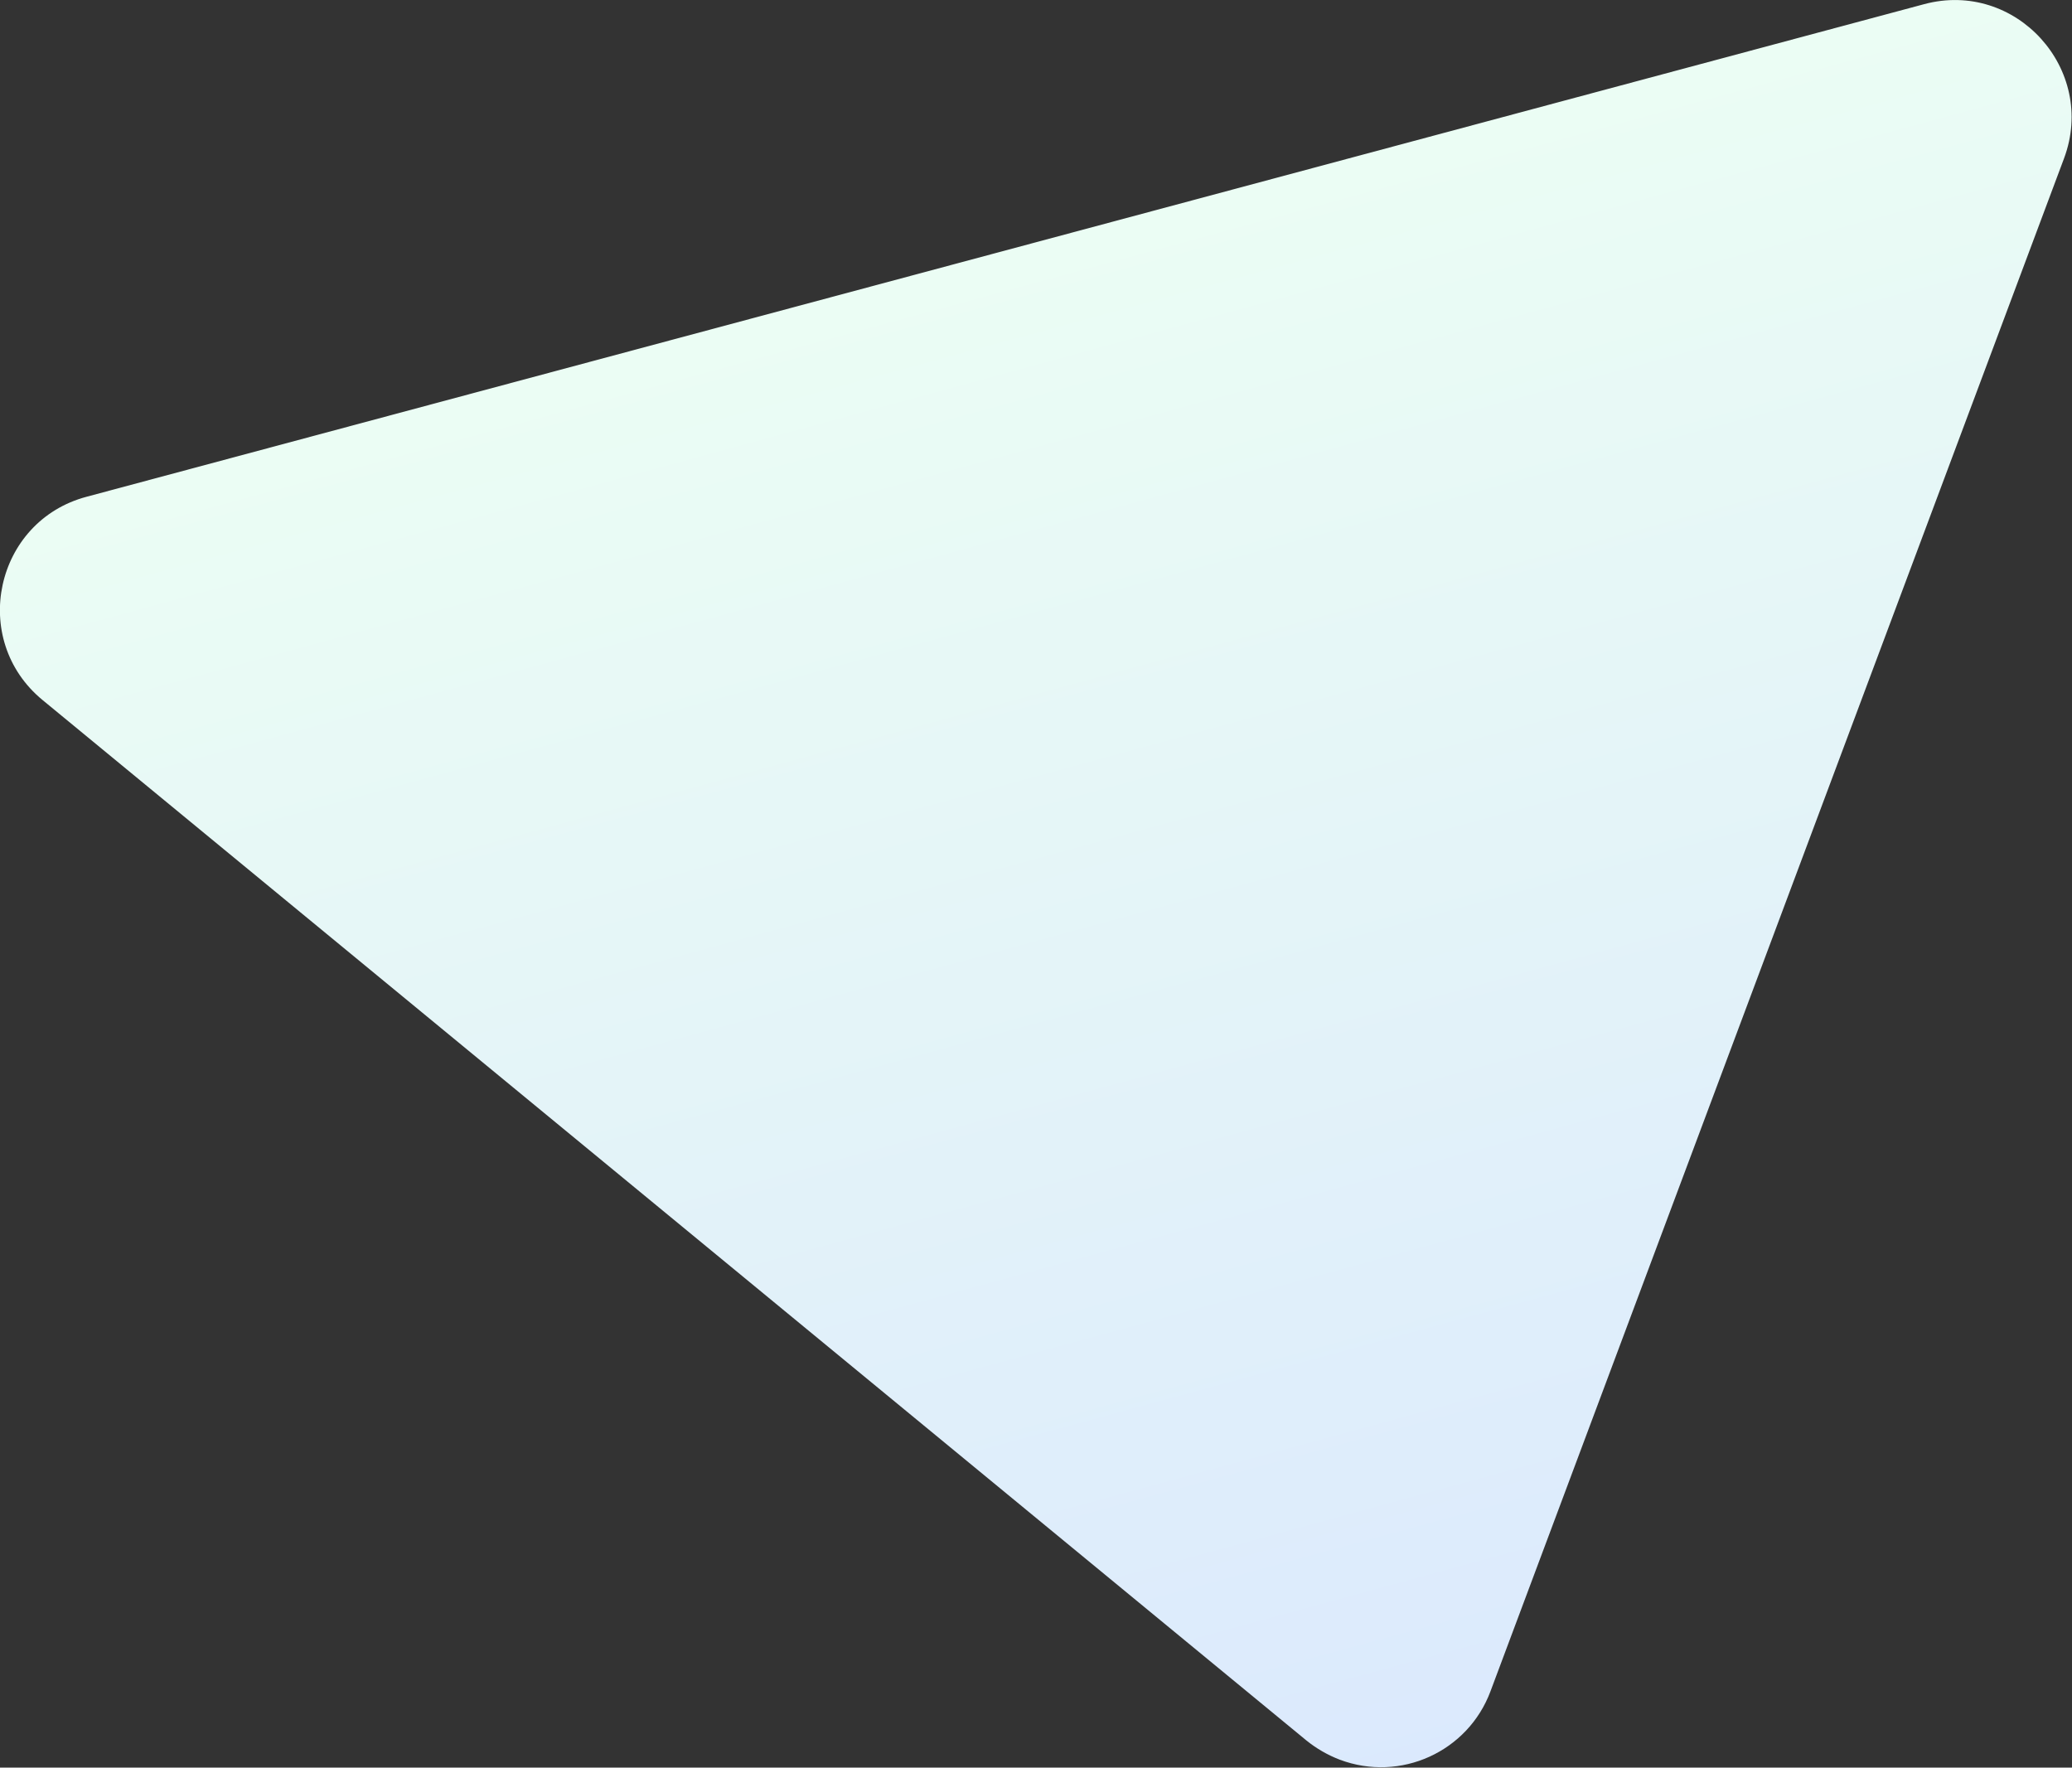
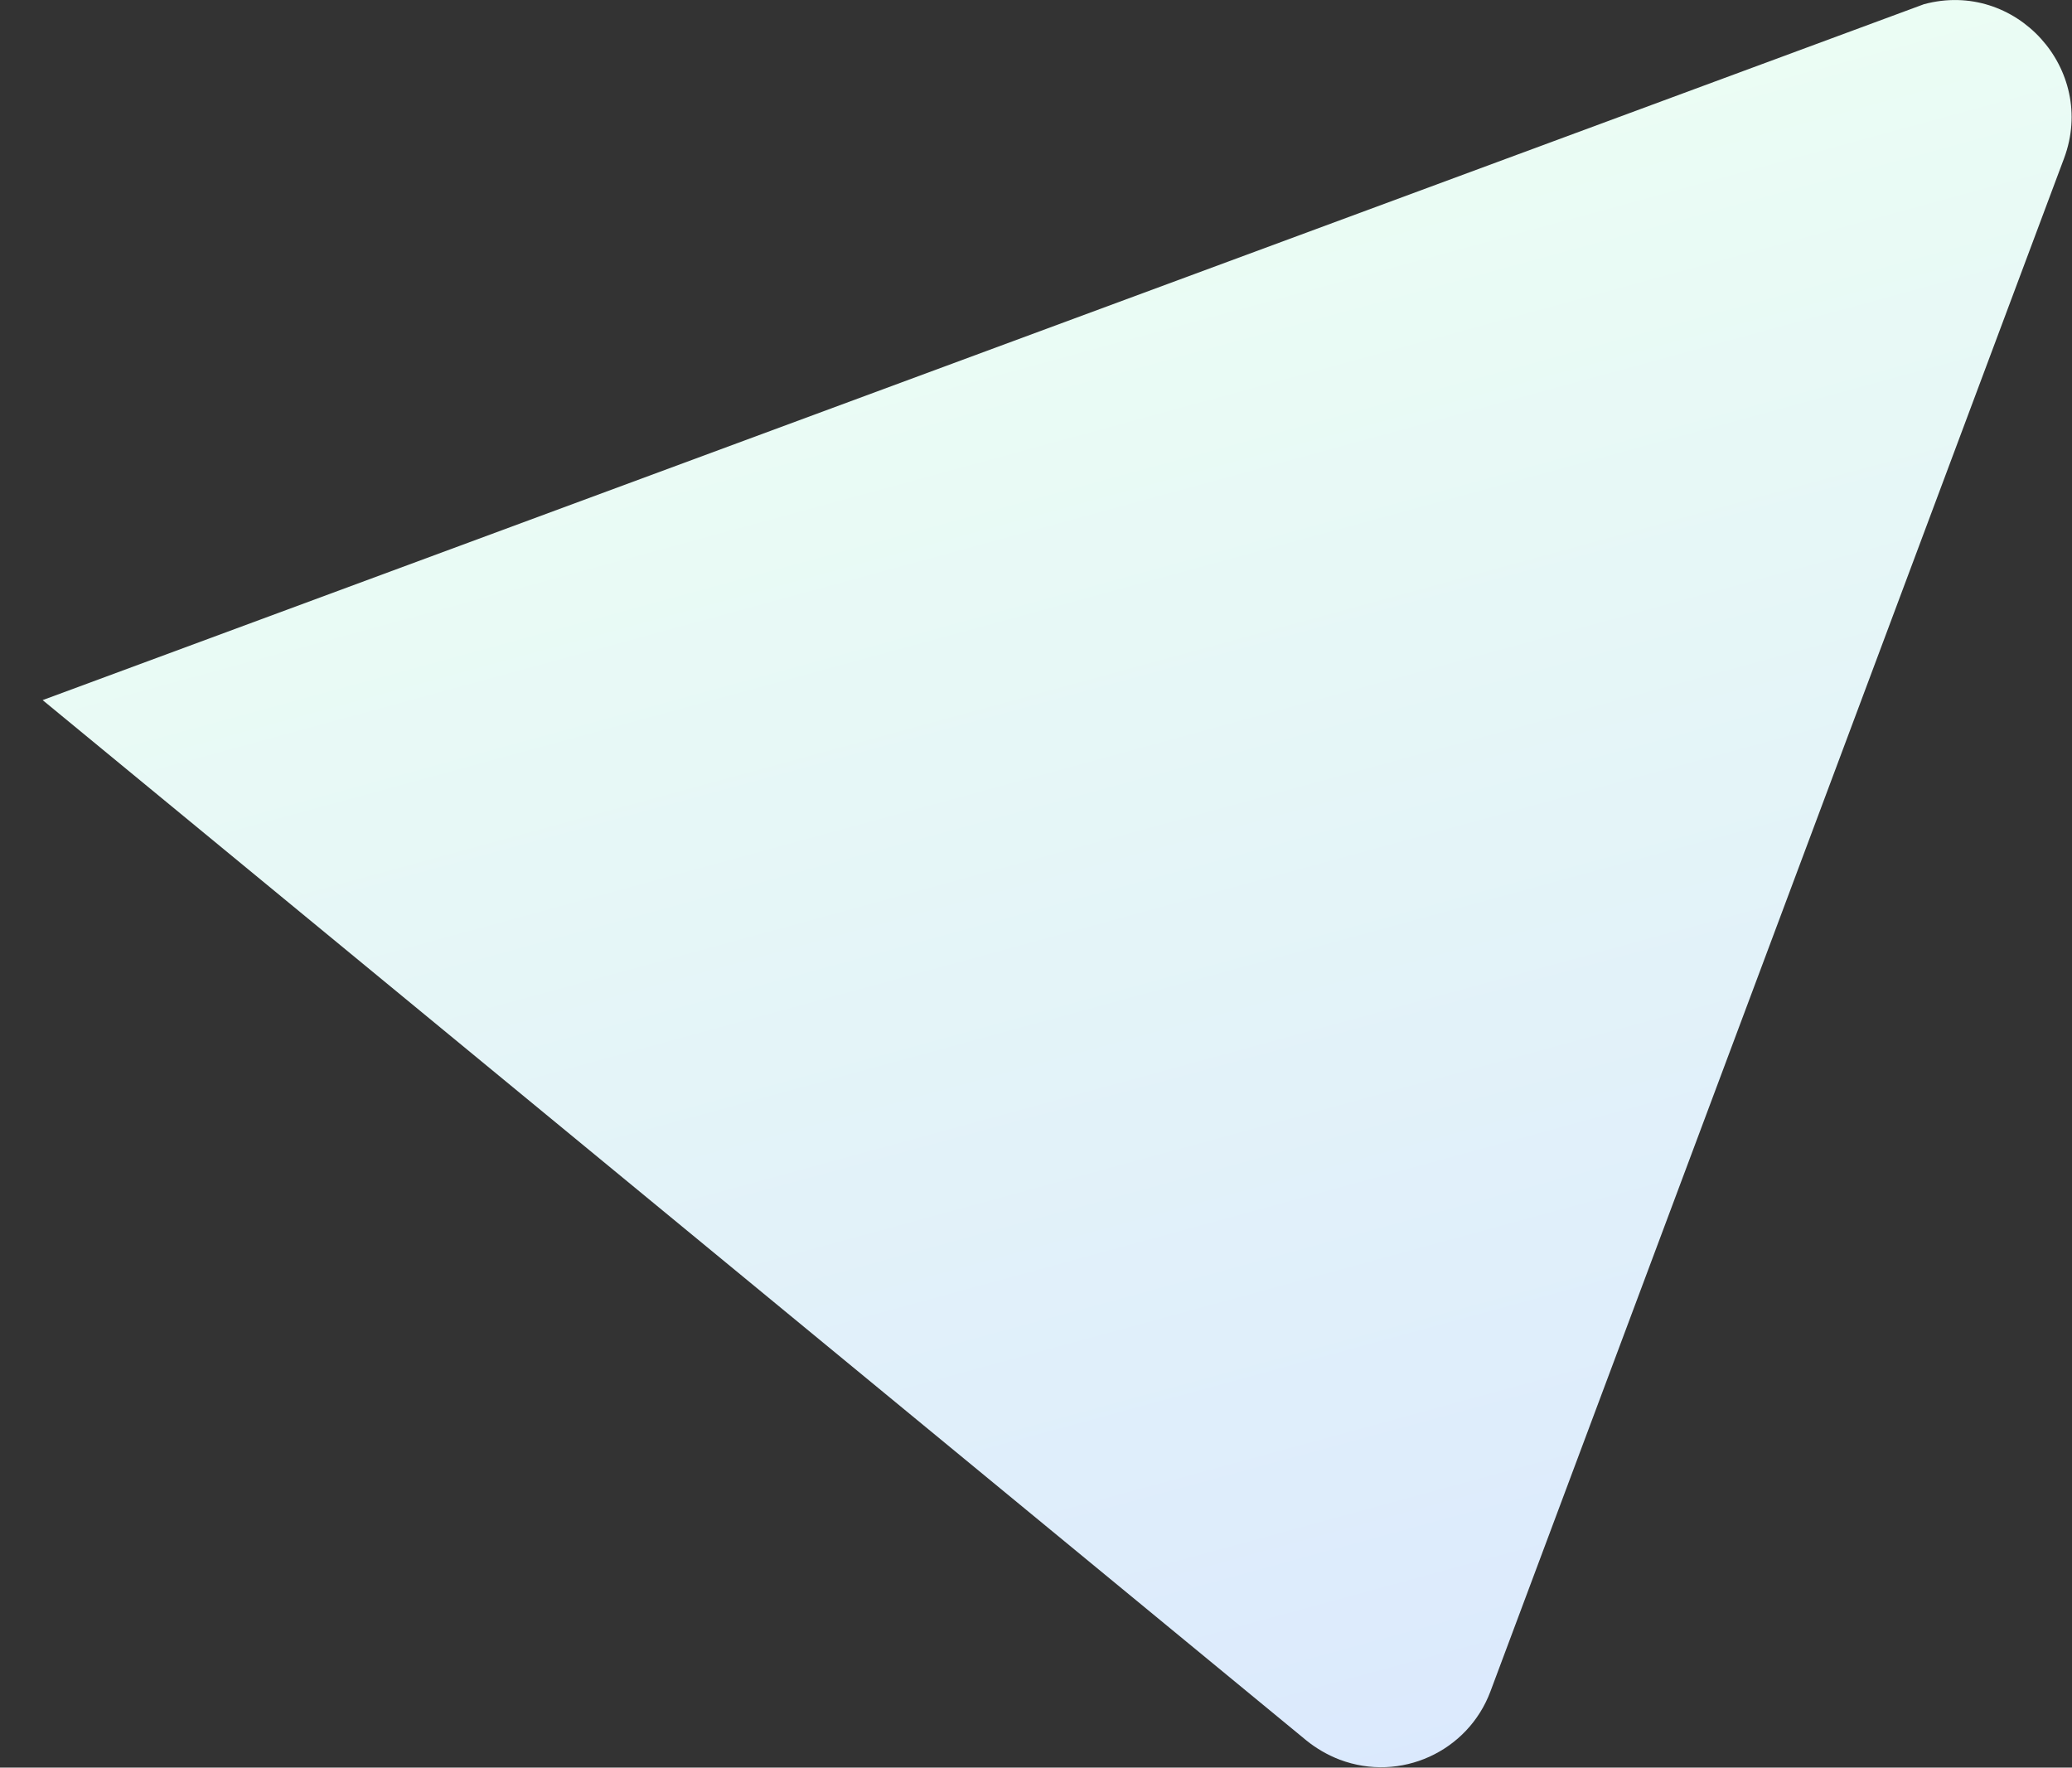
<svg xmlns="http://www.w3.org/2000/svg" version="1.1" id="Layer_1" x="0px" y="0px" viewBox="0 0 442.2 377.2" style="enable-background:new 0 0 442.2 377.2;" xml:space="preserve">
  <rect x="0" y="0" width="442.2" height="377.2" fill="#333333" stroke="none" />
  <style type="text/css">
	.st0{fill:url(#Polygon_114_00000164504415086212722640000001422420517101991596_);}
</style>
  <linearGradient id="Polygon_114_00000155129584143173997720000008312347912789157304_" gradientUnits="userSpaceOnUse" x1="-238.166" y1="725.24" x2="-238.166" y2="724.24" gradientTransform="matrix(-440.487 118.028 86.517 322.886 -167353.312 -205683.312)">
    <stop offset="0" style="stop-color:#DBE9FD" />
    <stop offset="1" style="stop-color:#EBFDF4" />
  </linearGradient>
-   <path id="Polygon_114" style="fill:url(#Polygon_114_00000155129584143173997720000008312347912789157304_);" d="M318.1,360.9  c-4.8,12.9-19.2,19.5-32.2,14.6c-2.6-1-5-2.4-7.1-4.1L9.1,149.4c-15.7-12.9-10.2-38.2,9.4-43.4L410.6,0.9  c19.6-5.3,37,13.9,29.9,32.9L318.1,360.9z" />
+   <path id="Polygon_114" style="fill:url(#Polygon_114_00000155129584143173997720000008312347912789157304_);" d="M318.1,360.9  c-4.8,12.9-19.2,19.5-32.2,14.6c-2.6-1-5-2.4-7.1-4.1L9.1,149.4L410.6,0.9  c19.6-5.3,37,13.9,29.9,32.9L318.1,360.9z" />
</svg>